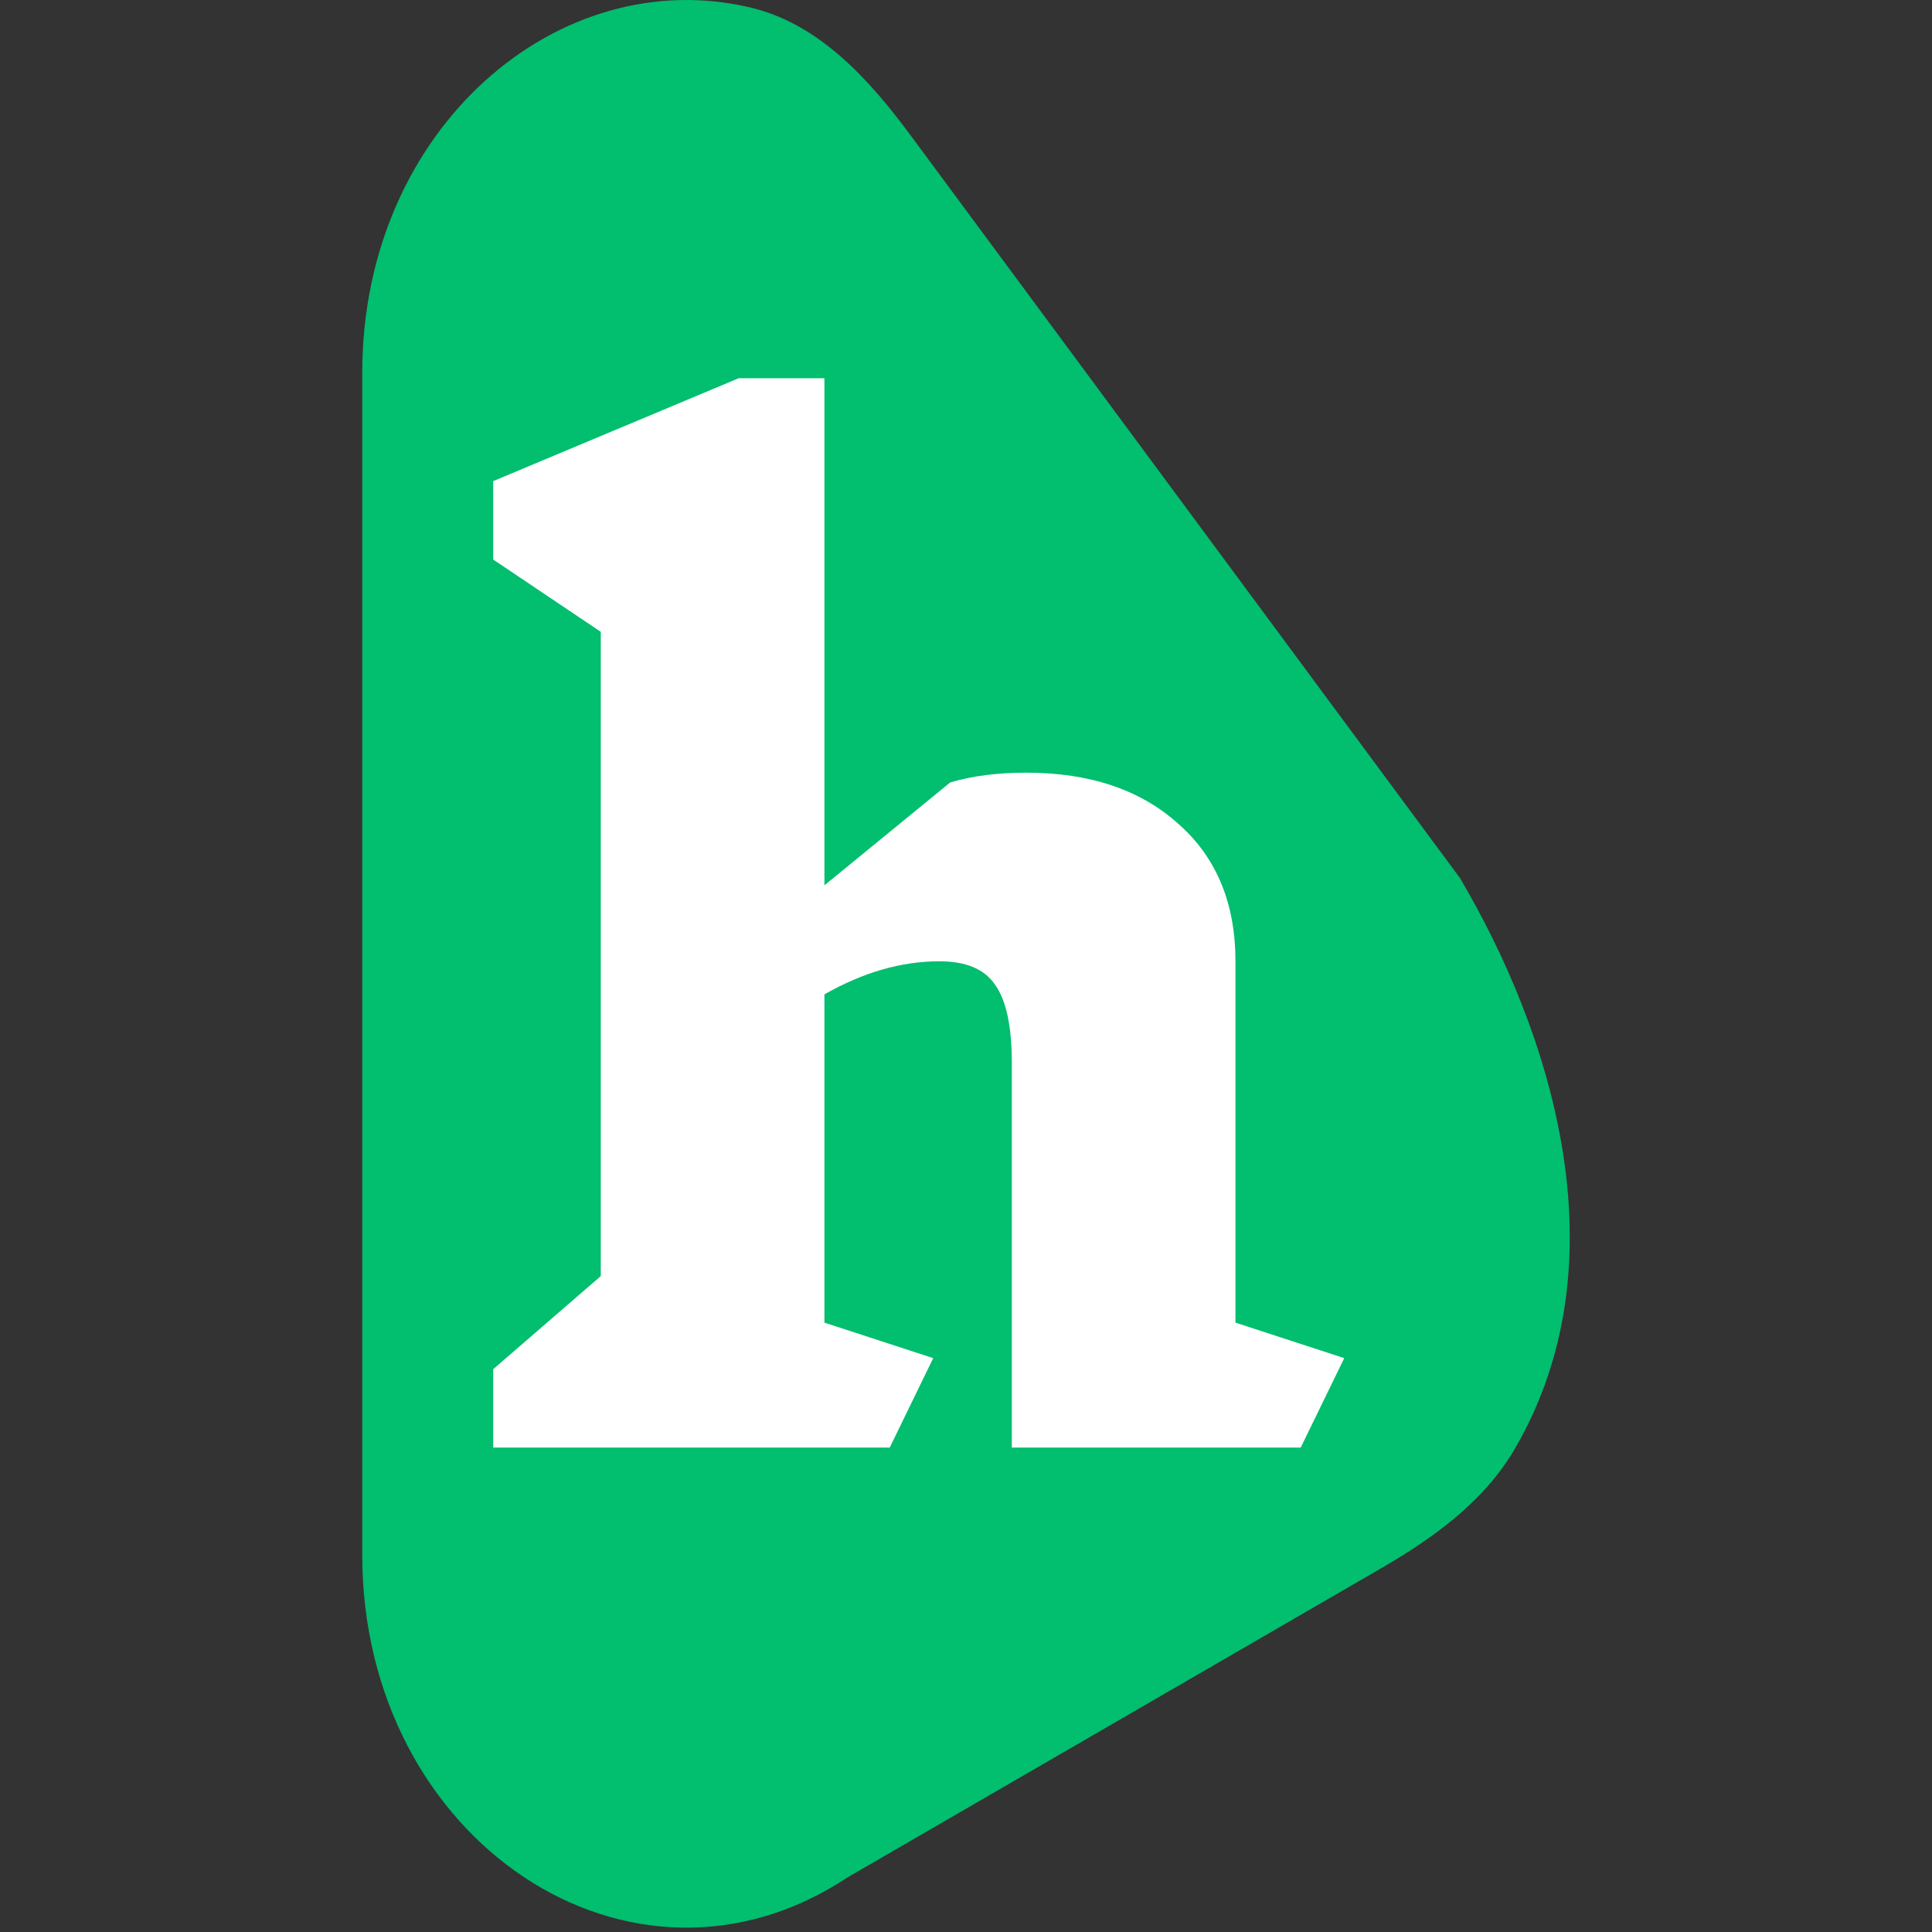
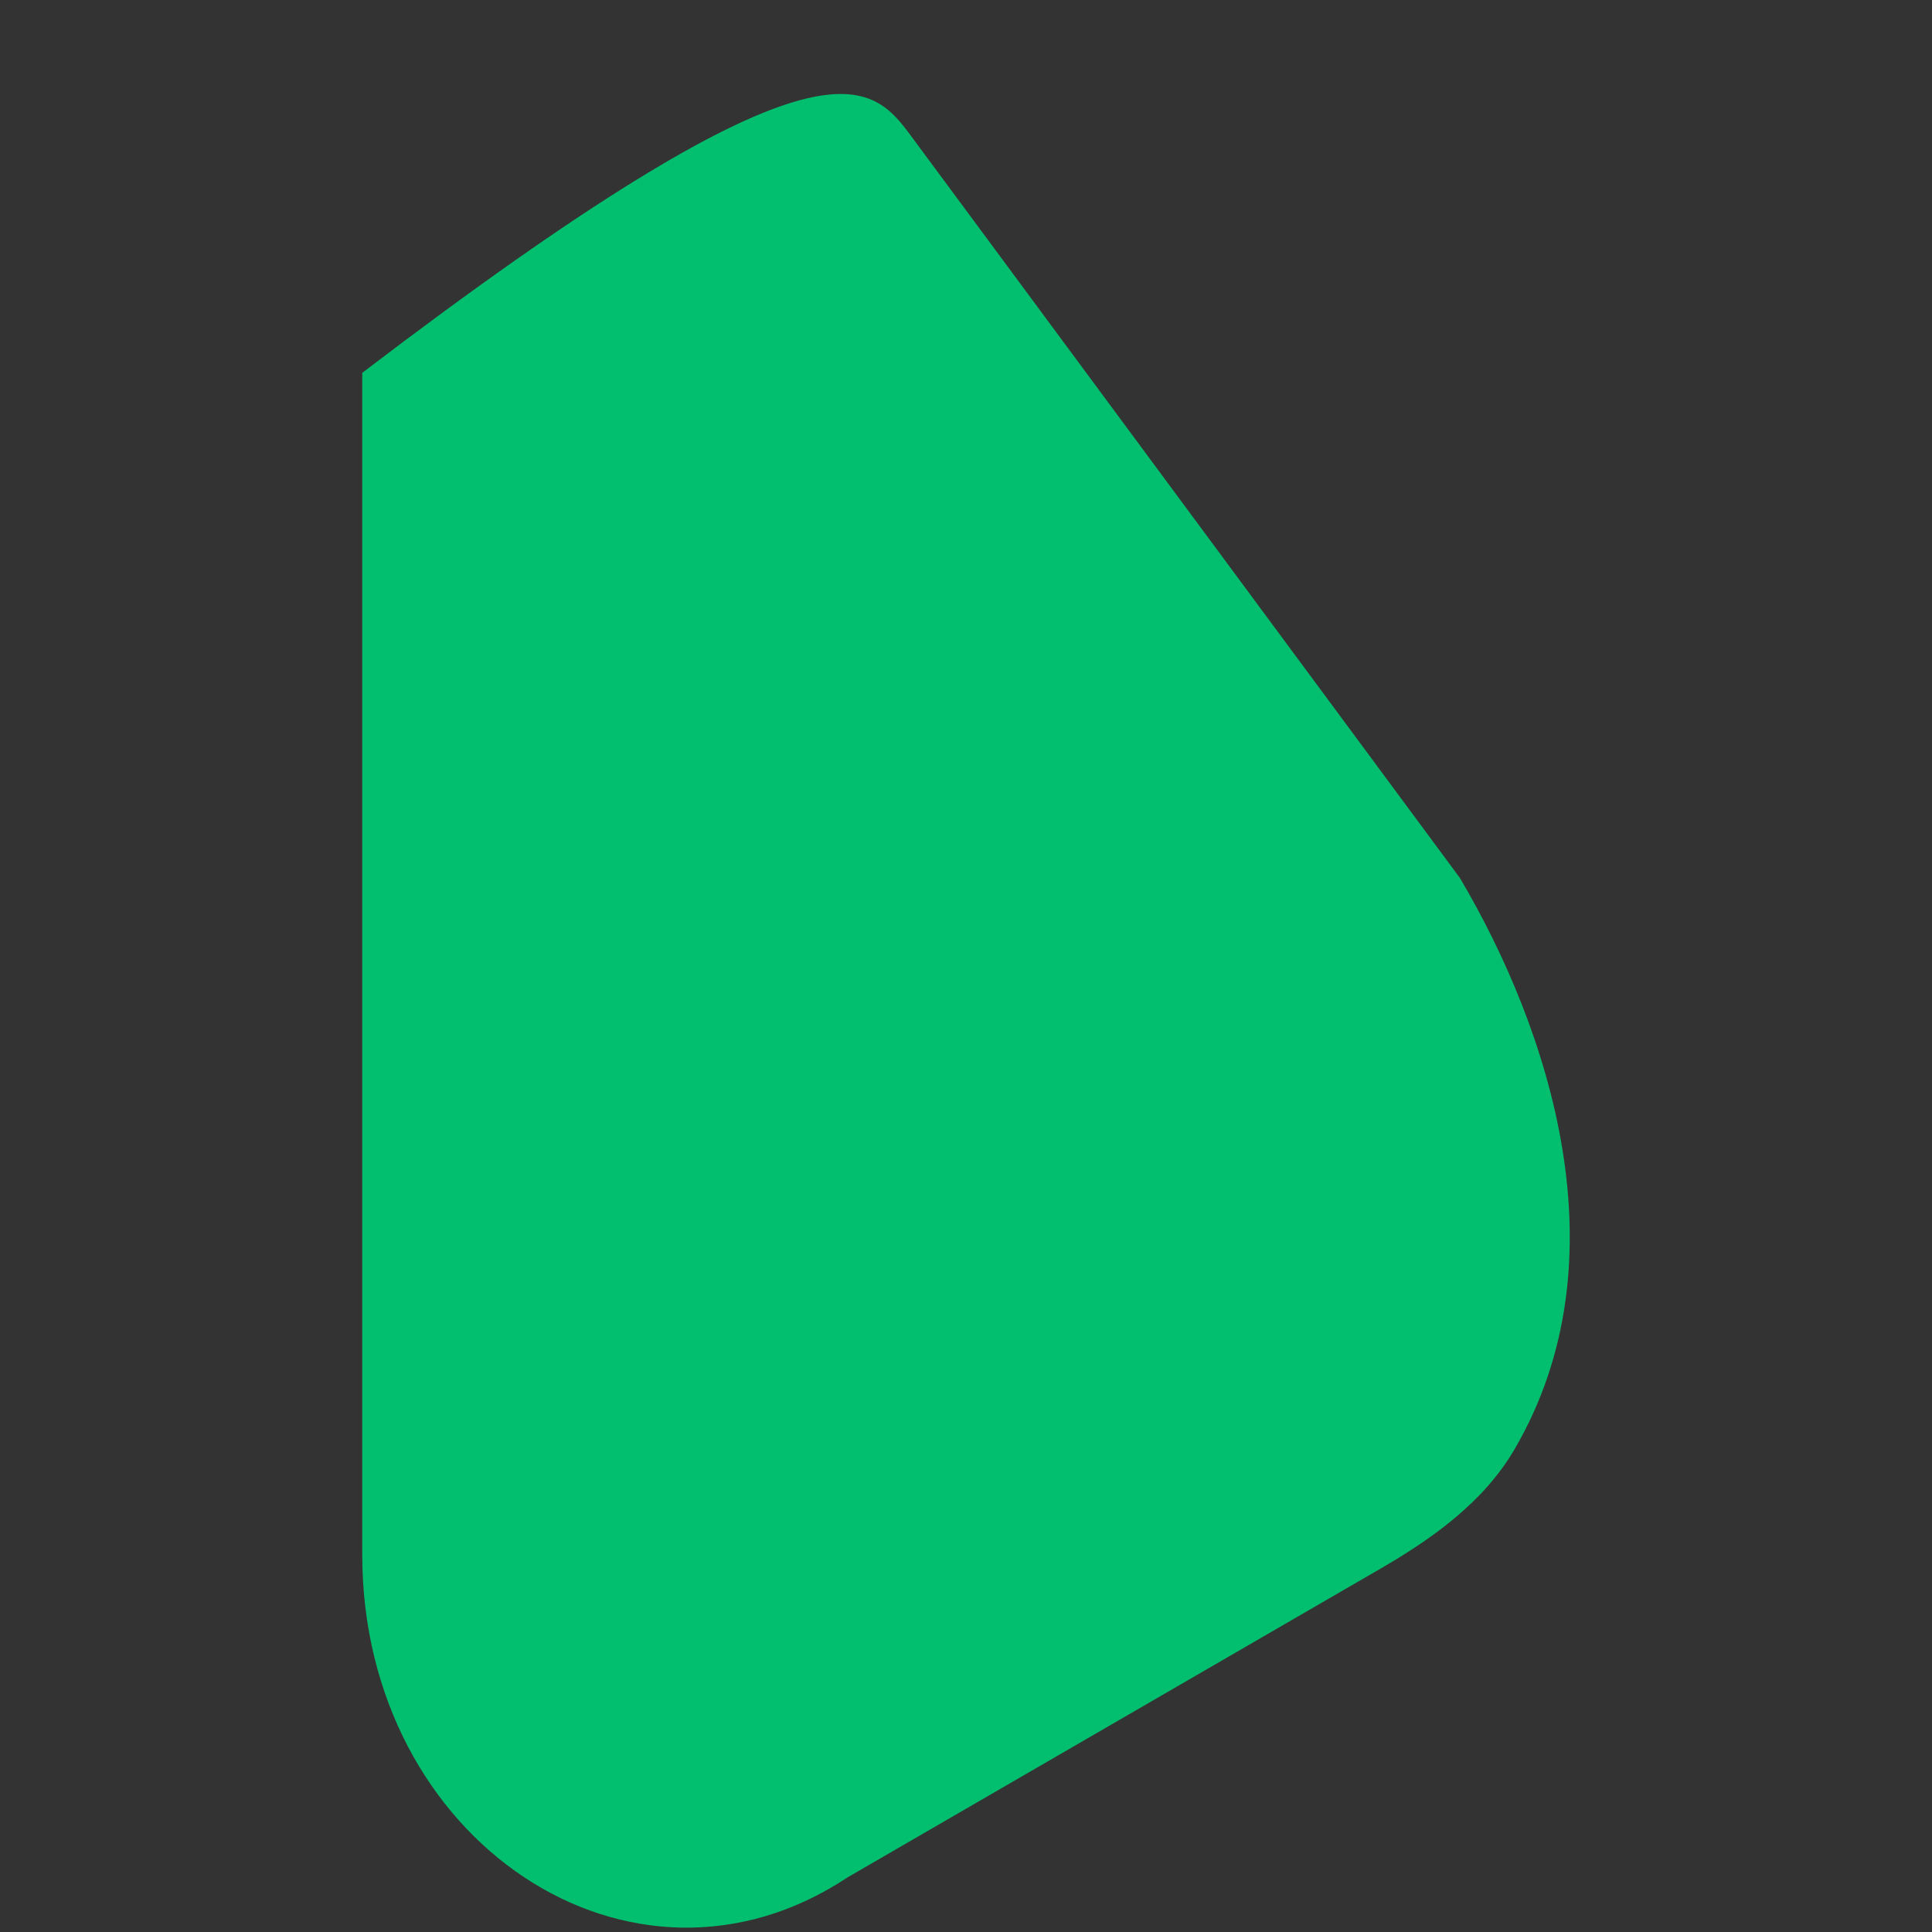
<svg xmlns="http://www.w3.org/2000/svg" width="32" height="32" viewBox="0 0 32 32" fill="none">
  <rect x="0" y="0" width="32" height="32" fill="#333333" stroke="none" />
  <g clip-path="url(#clip0_331_82)">
-     <path d="M24.18 14.541C25.651 17.029 26.933 20.852 25.081 24.012C24.575 24.875 23.739 25.475 22.874 25.977L14.042 31.093C10.468 33.466 6 30.499 6 25.753L6 6.175C6 2.119 9.263 -0.638 12.443 0.128C13.572 0.4 14.395 1.313 15.087 2.248L24.18 14.541Z" fill="#02BE6F" />
-     <path d="M21.544 23.976H16.759V17.606C16.759 16.997 16.666 16.564 16.479 16.307C16.305 16.05 15.998 15.922 15.557 15.922C14.93 15.922 14.296 16.105 13.655 16.47V21.907L15.457 22.495L14.737 23.976H8.169V22.678L9.951 21.136V10.465L8.169 9.268V7.969L12.234 6.265H13.655V14.664L15.738 12.96C16.098 12.852 16.519 12.798 16.999 12.798C18.054 12.798 18.895 13.082 19.522 13.65C20.149 14.204 20.463 14.962 20.463 15.922V21.907L22.265 22.495L21.544 23.976Z" fill="white" />
+     <path d="M24.18 14.541C25.651 17.029 26.933 20.852 25.081 24.012C24.575 24.875 23.739 25.475 22.874 25.977L14.042 31.093C10.468 33.466 6 30.499 6 25.753L6 6.175C13.572 0.4 14.395 1.313 15.087 2.248L24.18 14.541Z" fill="#02BE6F" />
  </g>
  <defs>
    <clipPath id="clip0_331_82">
      <rect width="32" height="32" fill="white" />
    </clipPath>
  </defs>
</svg>